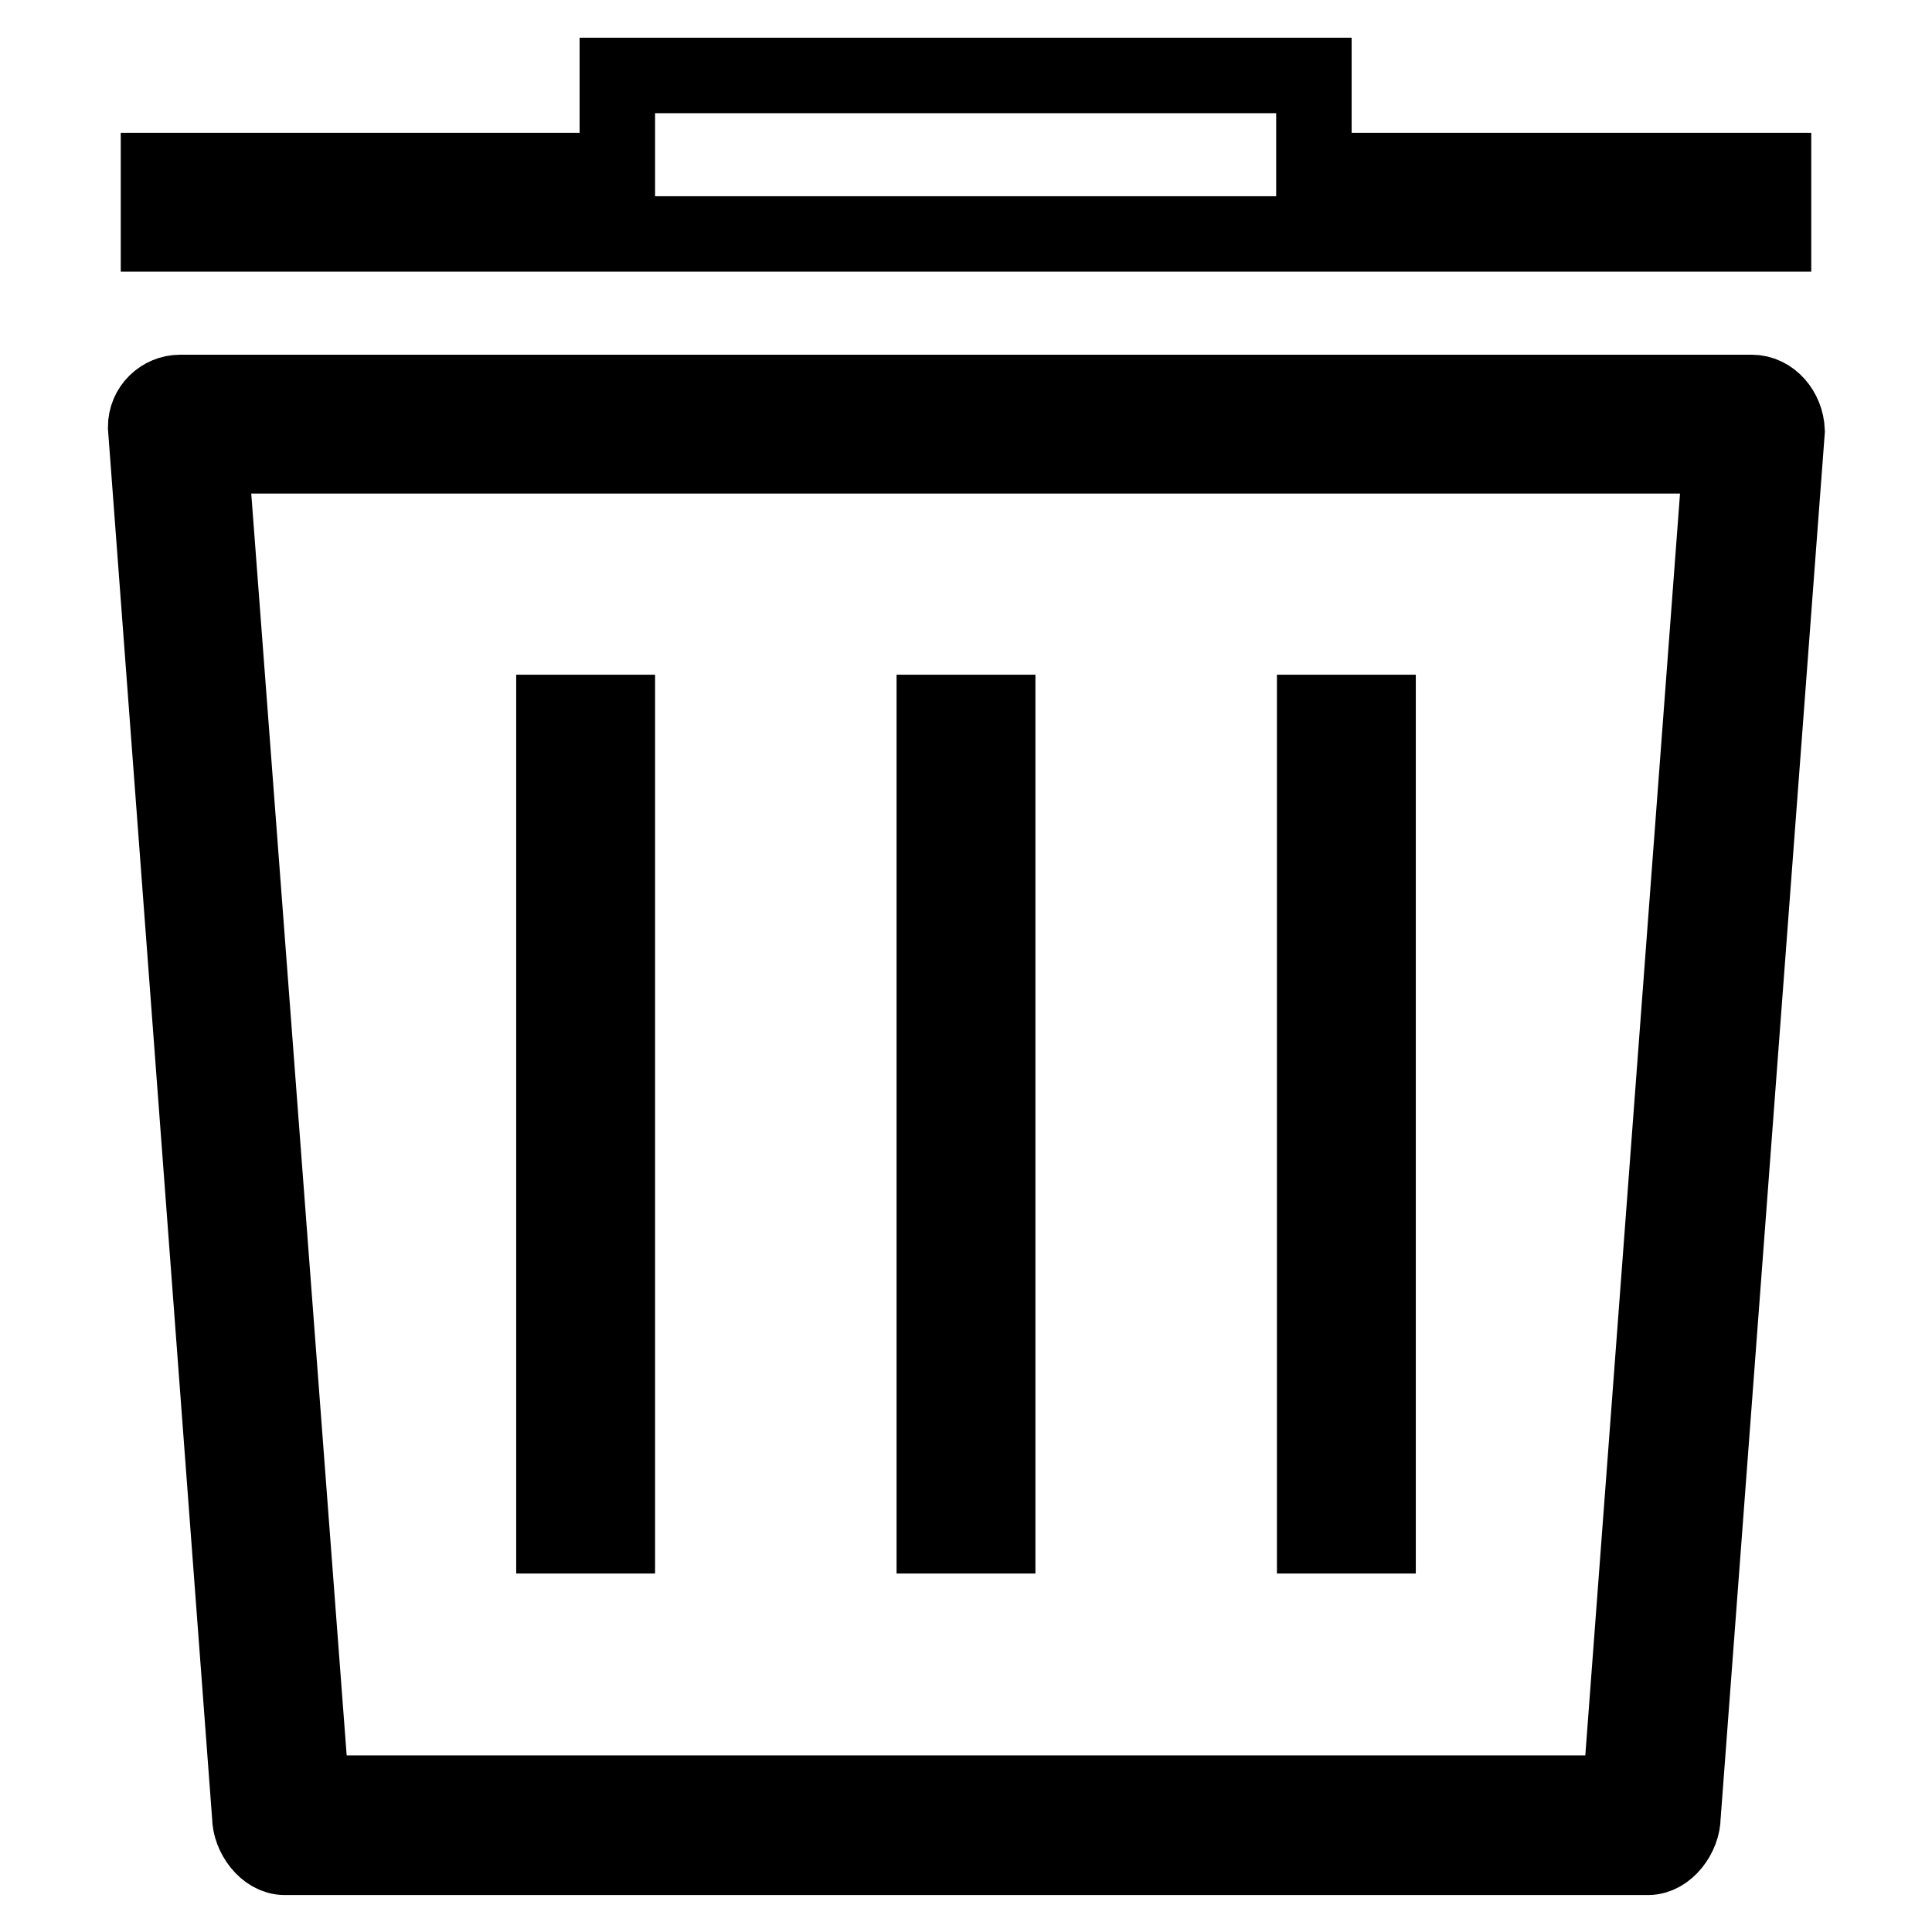
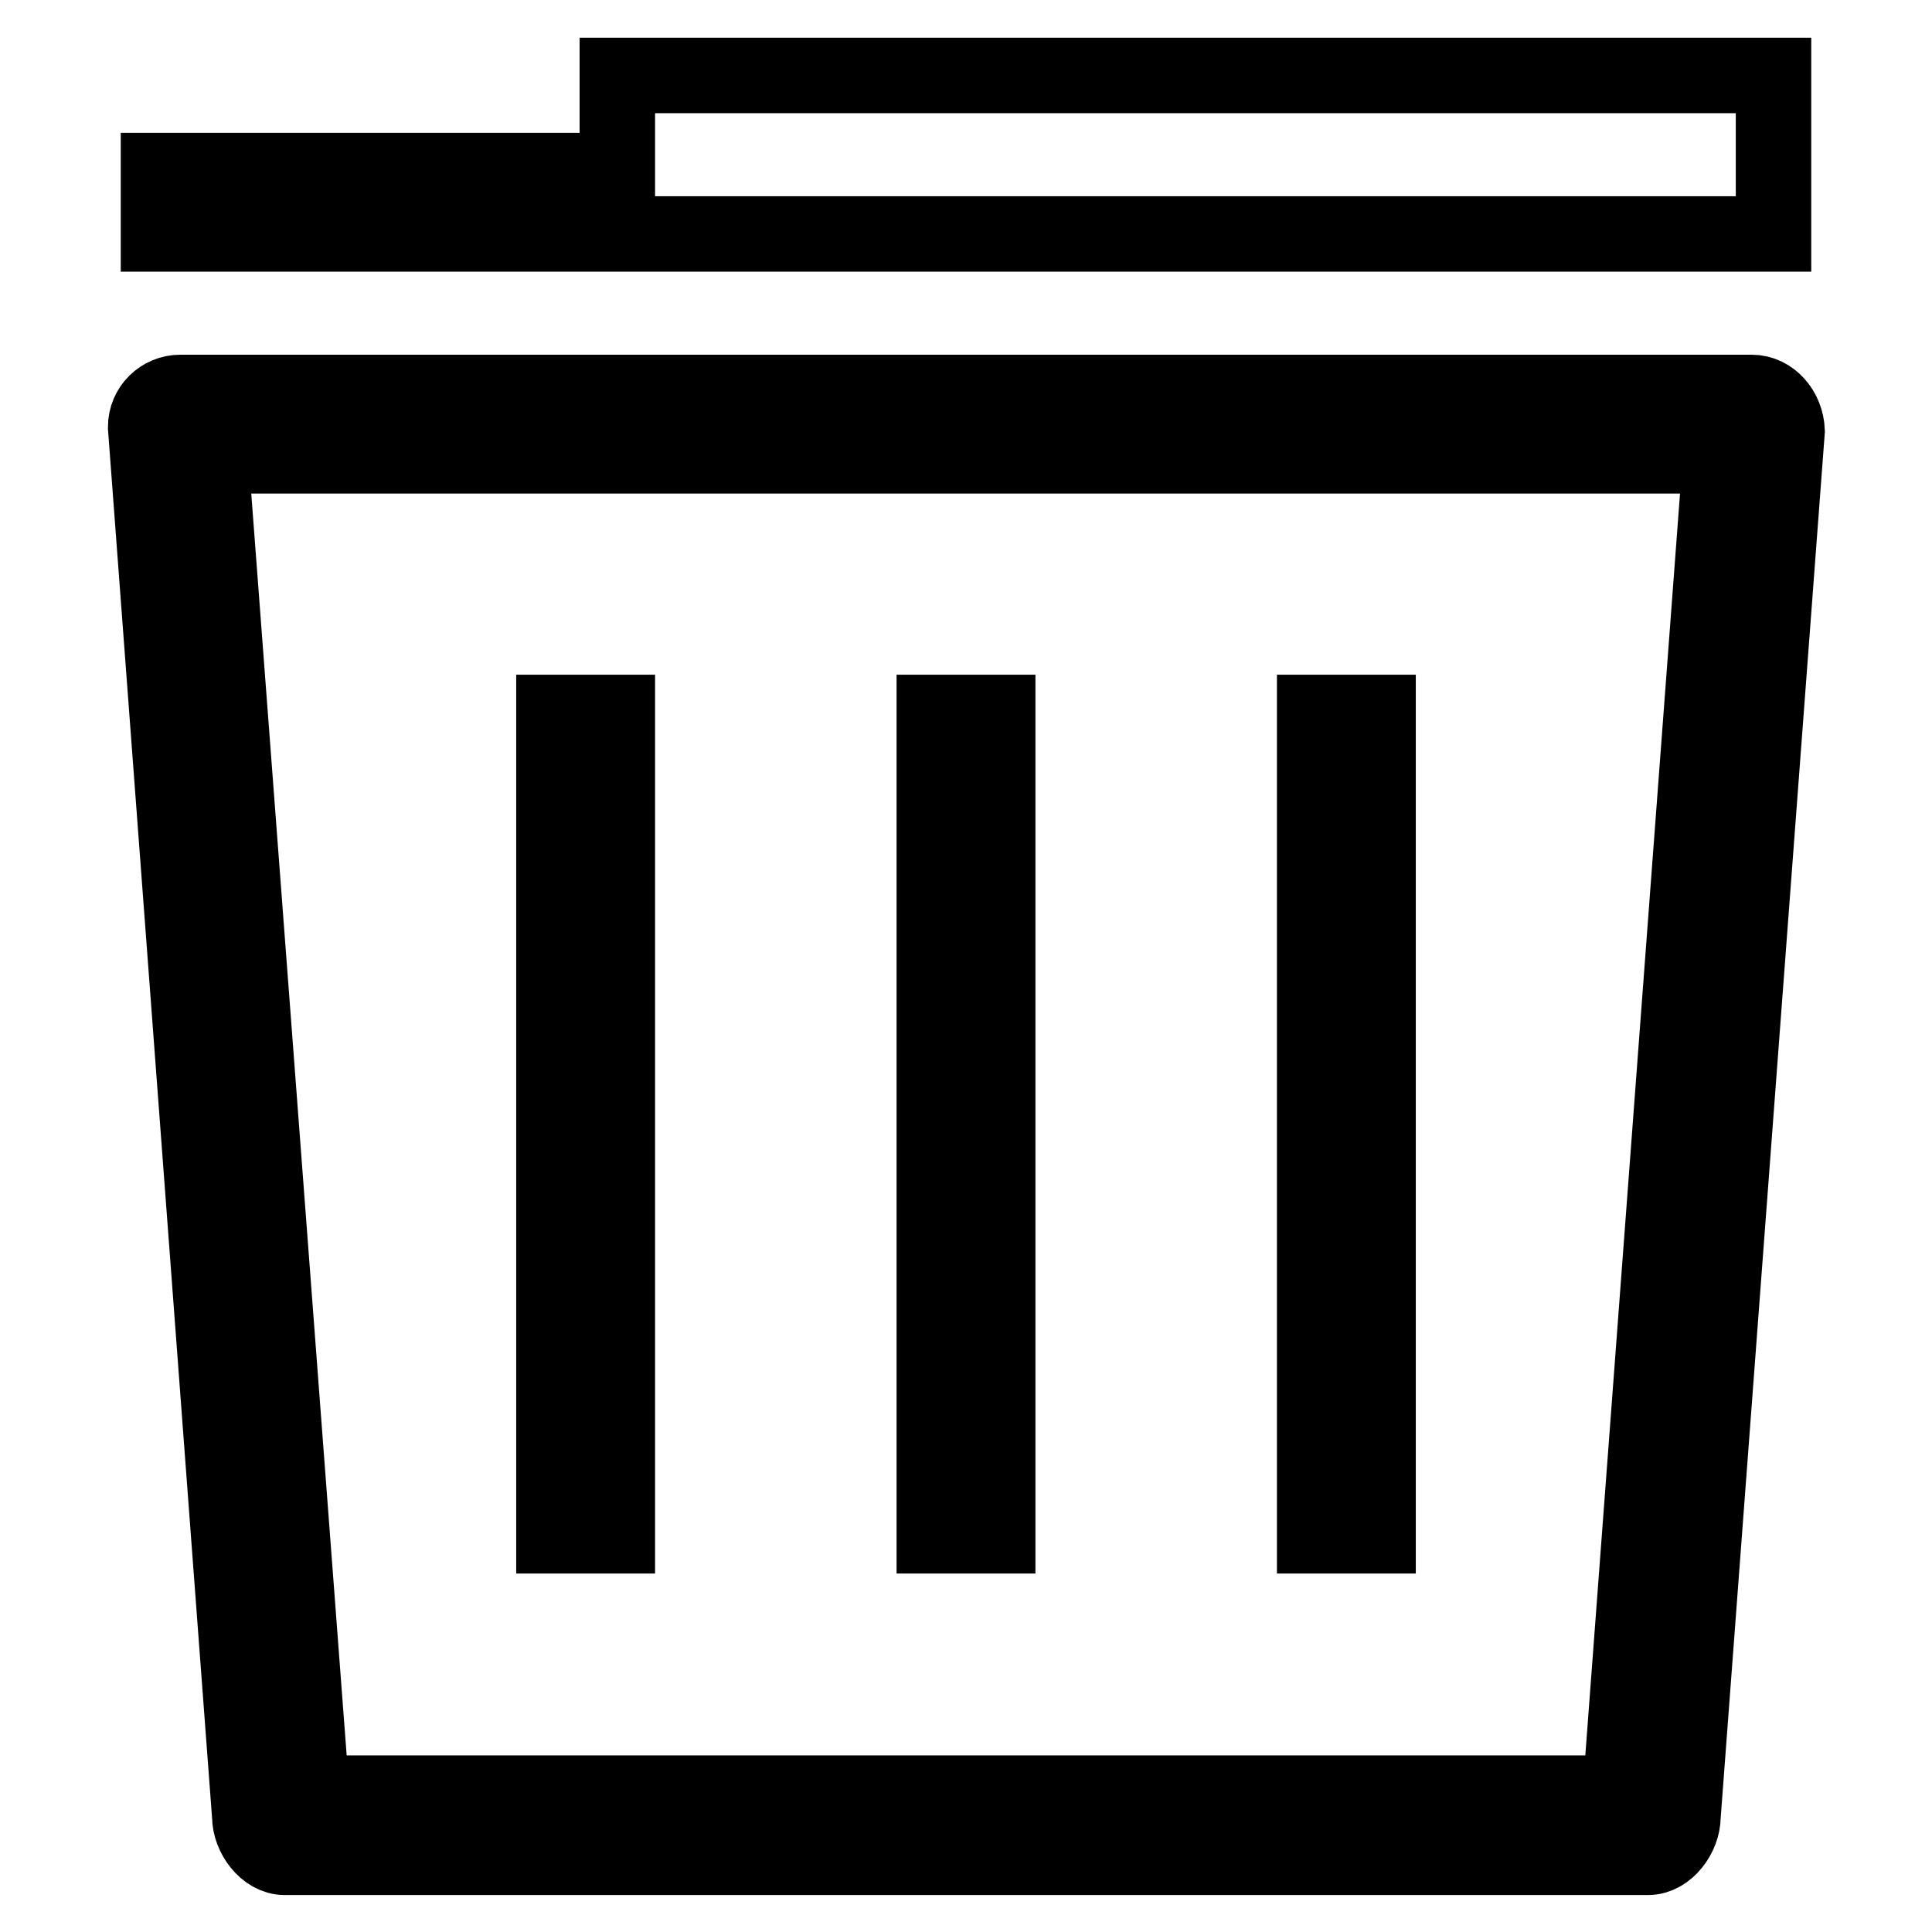
<svg xmlns="http://www.w3.org/2000/svg" version="1.1" x="0px" y="0px" viewBox="0 0 256 256" enable-background="new 0 0 256 256" xml:space="preserve">
  <g>
-     <path stroke-width="10" fill-opacity="0" stroke="#000000" d="M232.1,52H23.9c-2.5,0-4.6,2-4.6,4.6l13.8,184.1c0,2.5,2.1,5.4,4.6,5.4h180.7c2.5,0,4.6-2.9,4.6-5.4 l13.8-183.6C236.7,54.4,234.7,52,232.1,52z M214.7,237.6H41.3L27.9,60.4h200.1L214.7,237.6z M123.8,94.4h8.4v109.1h-8.4V94.4z  M73.4,94.4h8.4v109.1h-8.4V94.4z M174.2,94.4h8.4v109.1h-8.4V94.4z M235,22.6h-60.9V10H81.8v12.6H21V31h214V22.6z" />
+     <path stroke-width="10" fill-opacity="0" stroke="#000000" d="M232.1,52H23.9c-2.5,0-4.6,2-4.6,4.6l13.8,184.1c0,2.5,2.1,5.4,4.6,5.4h180.7c2.5,0,4.6-2.9,4.6-5.4 l13.8-183.6C236.7,54.4,234.7,52,232.1,52z M214.7,237.6H41.3L27.9,60.4h200.1L214.7,237.6z M123.8,94.4h8.4v109.1h-8.4V94.4z  M73.4,94.4h8.4v109.1h-8.4V94.4z M174.2,94.4h8.4v109.1h-8.4V94.4z M235,22.6V10H81.8v12.6H21V31h214V22.6z" />
  </g>
</svg>